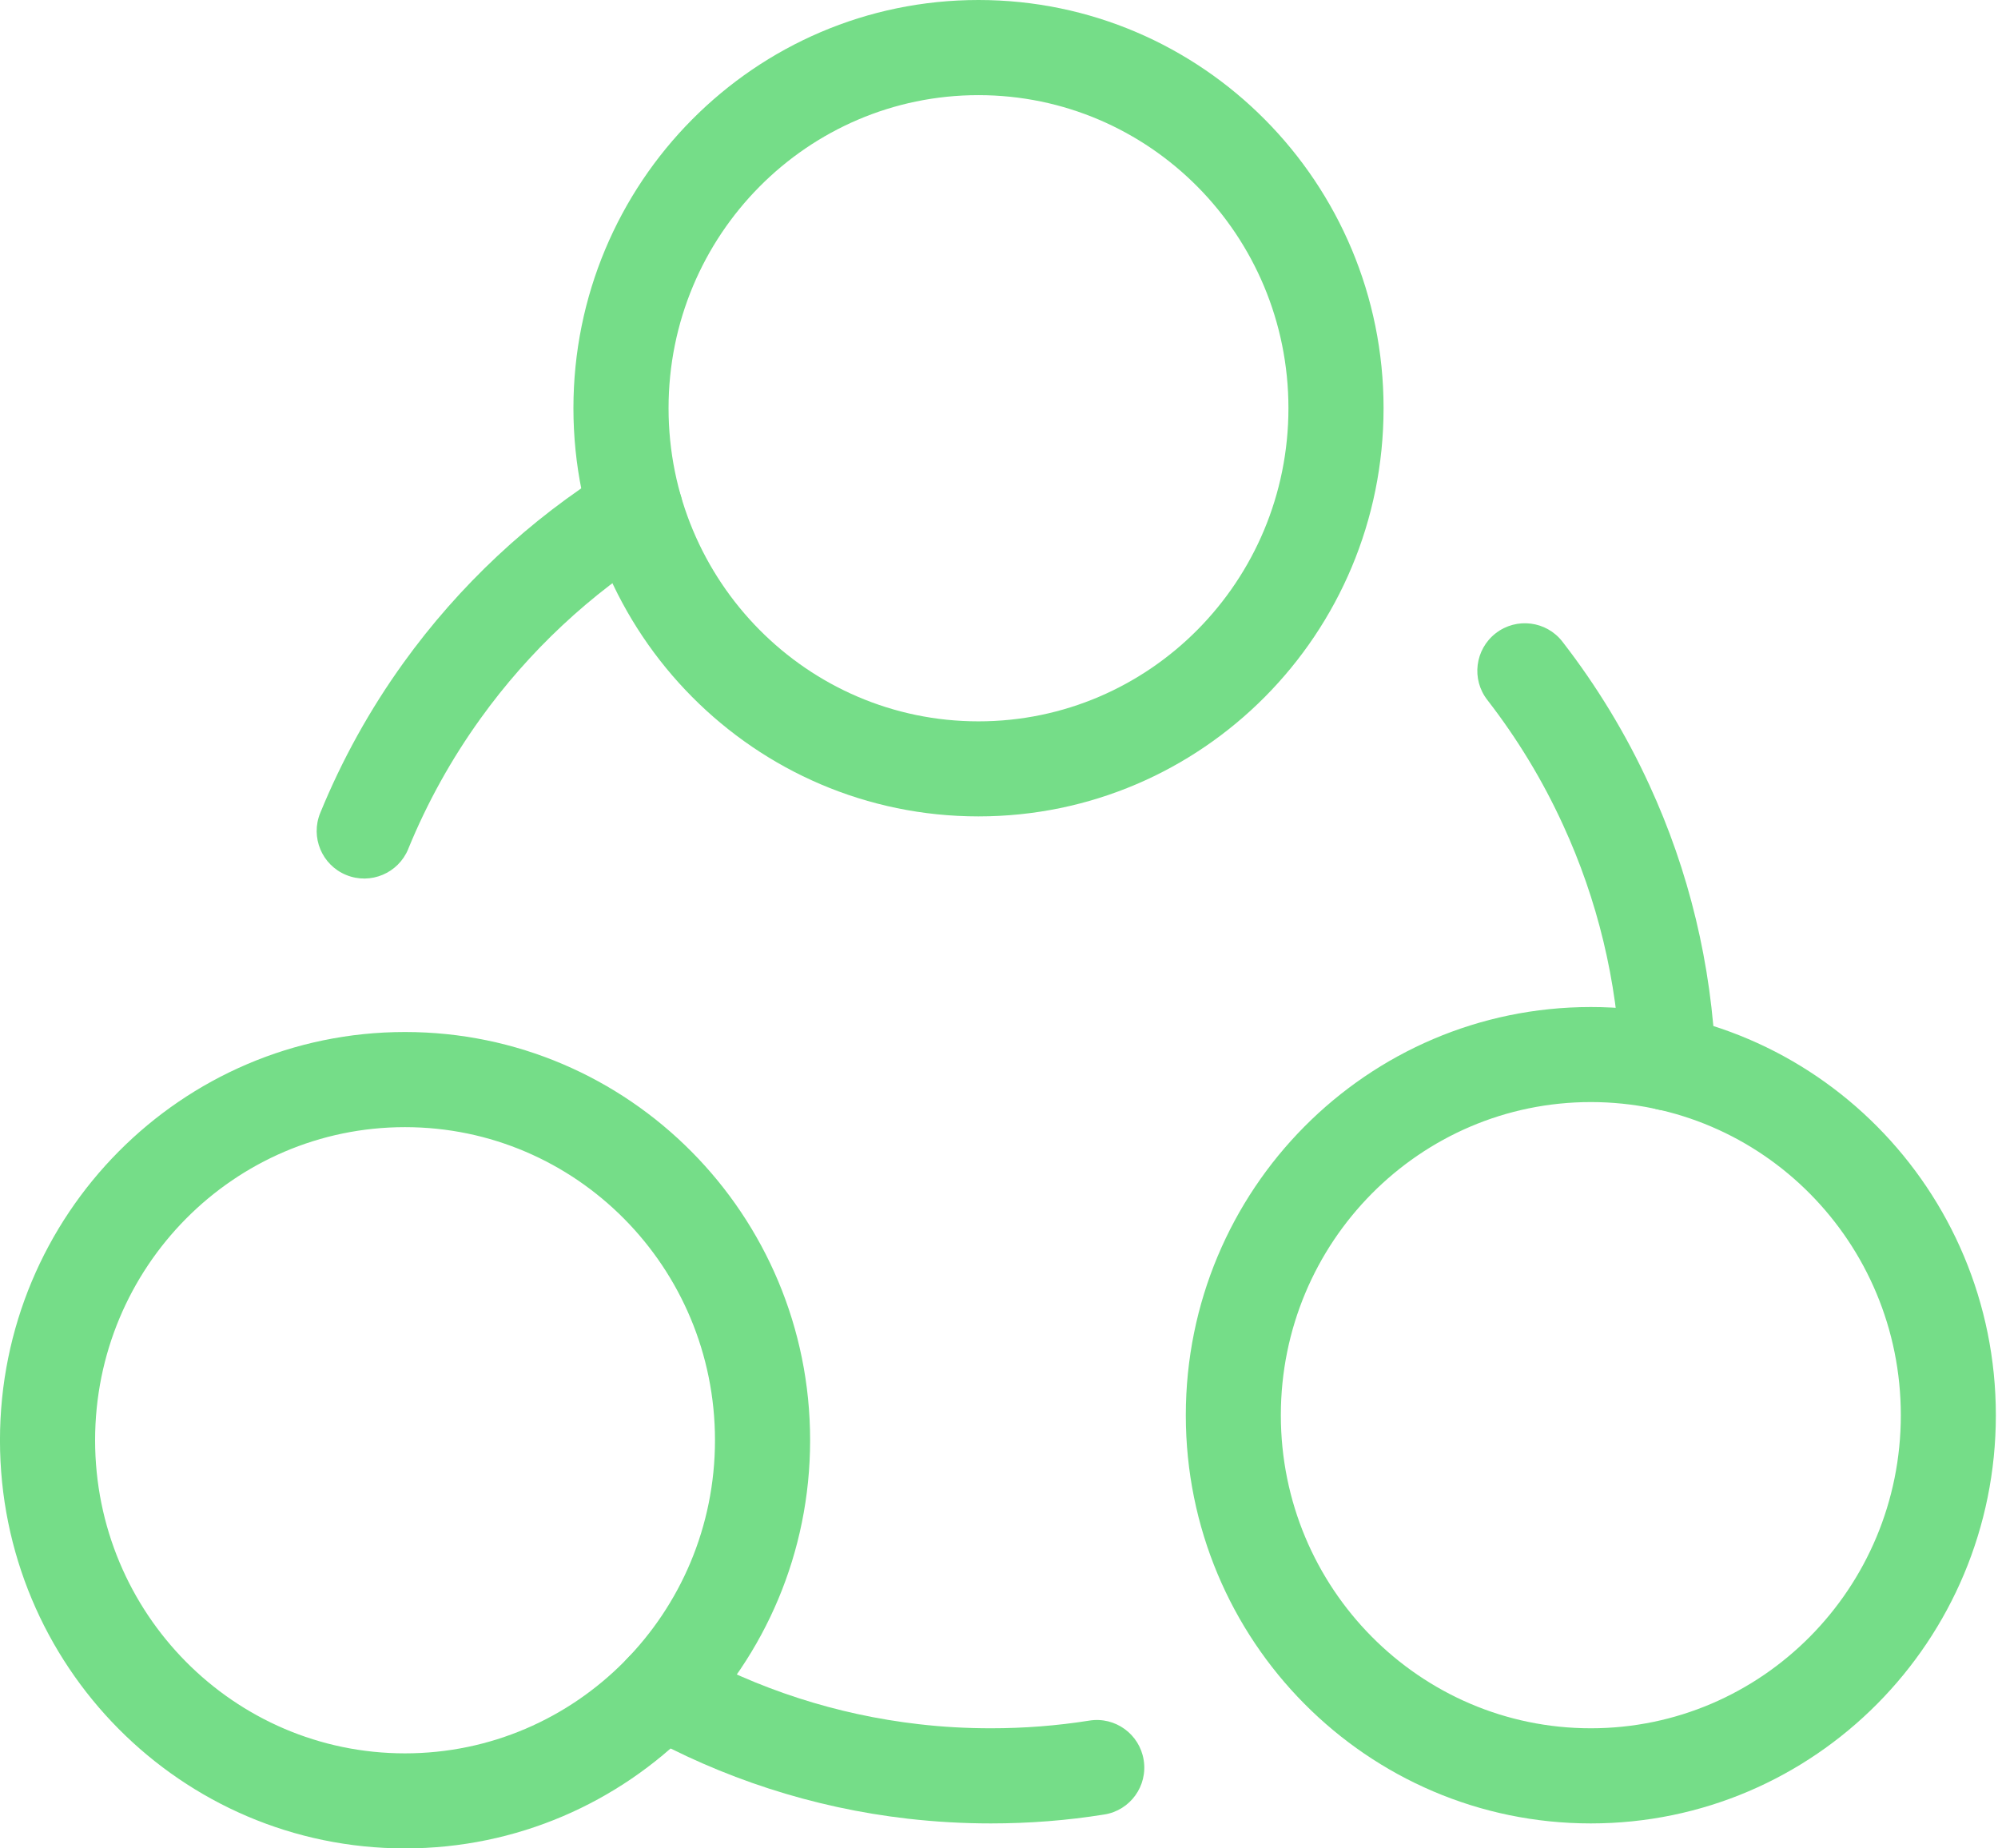
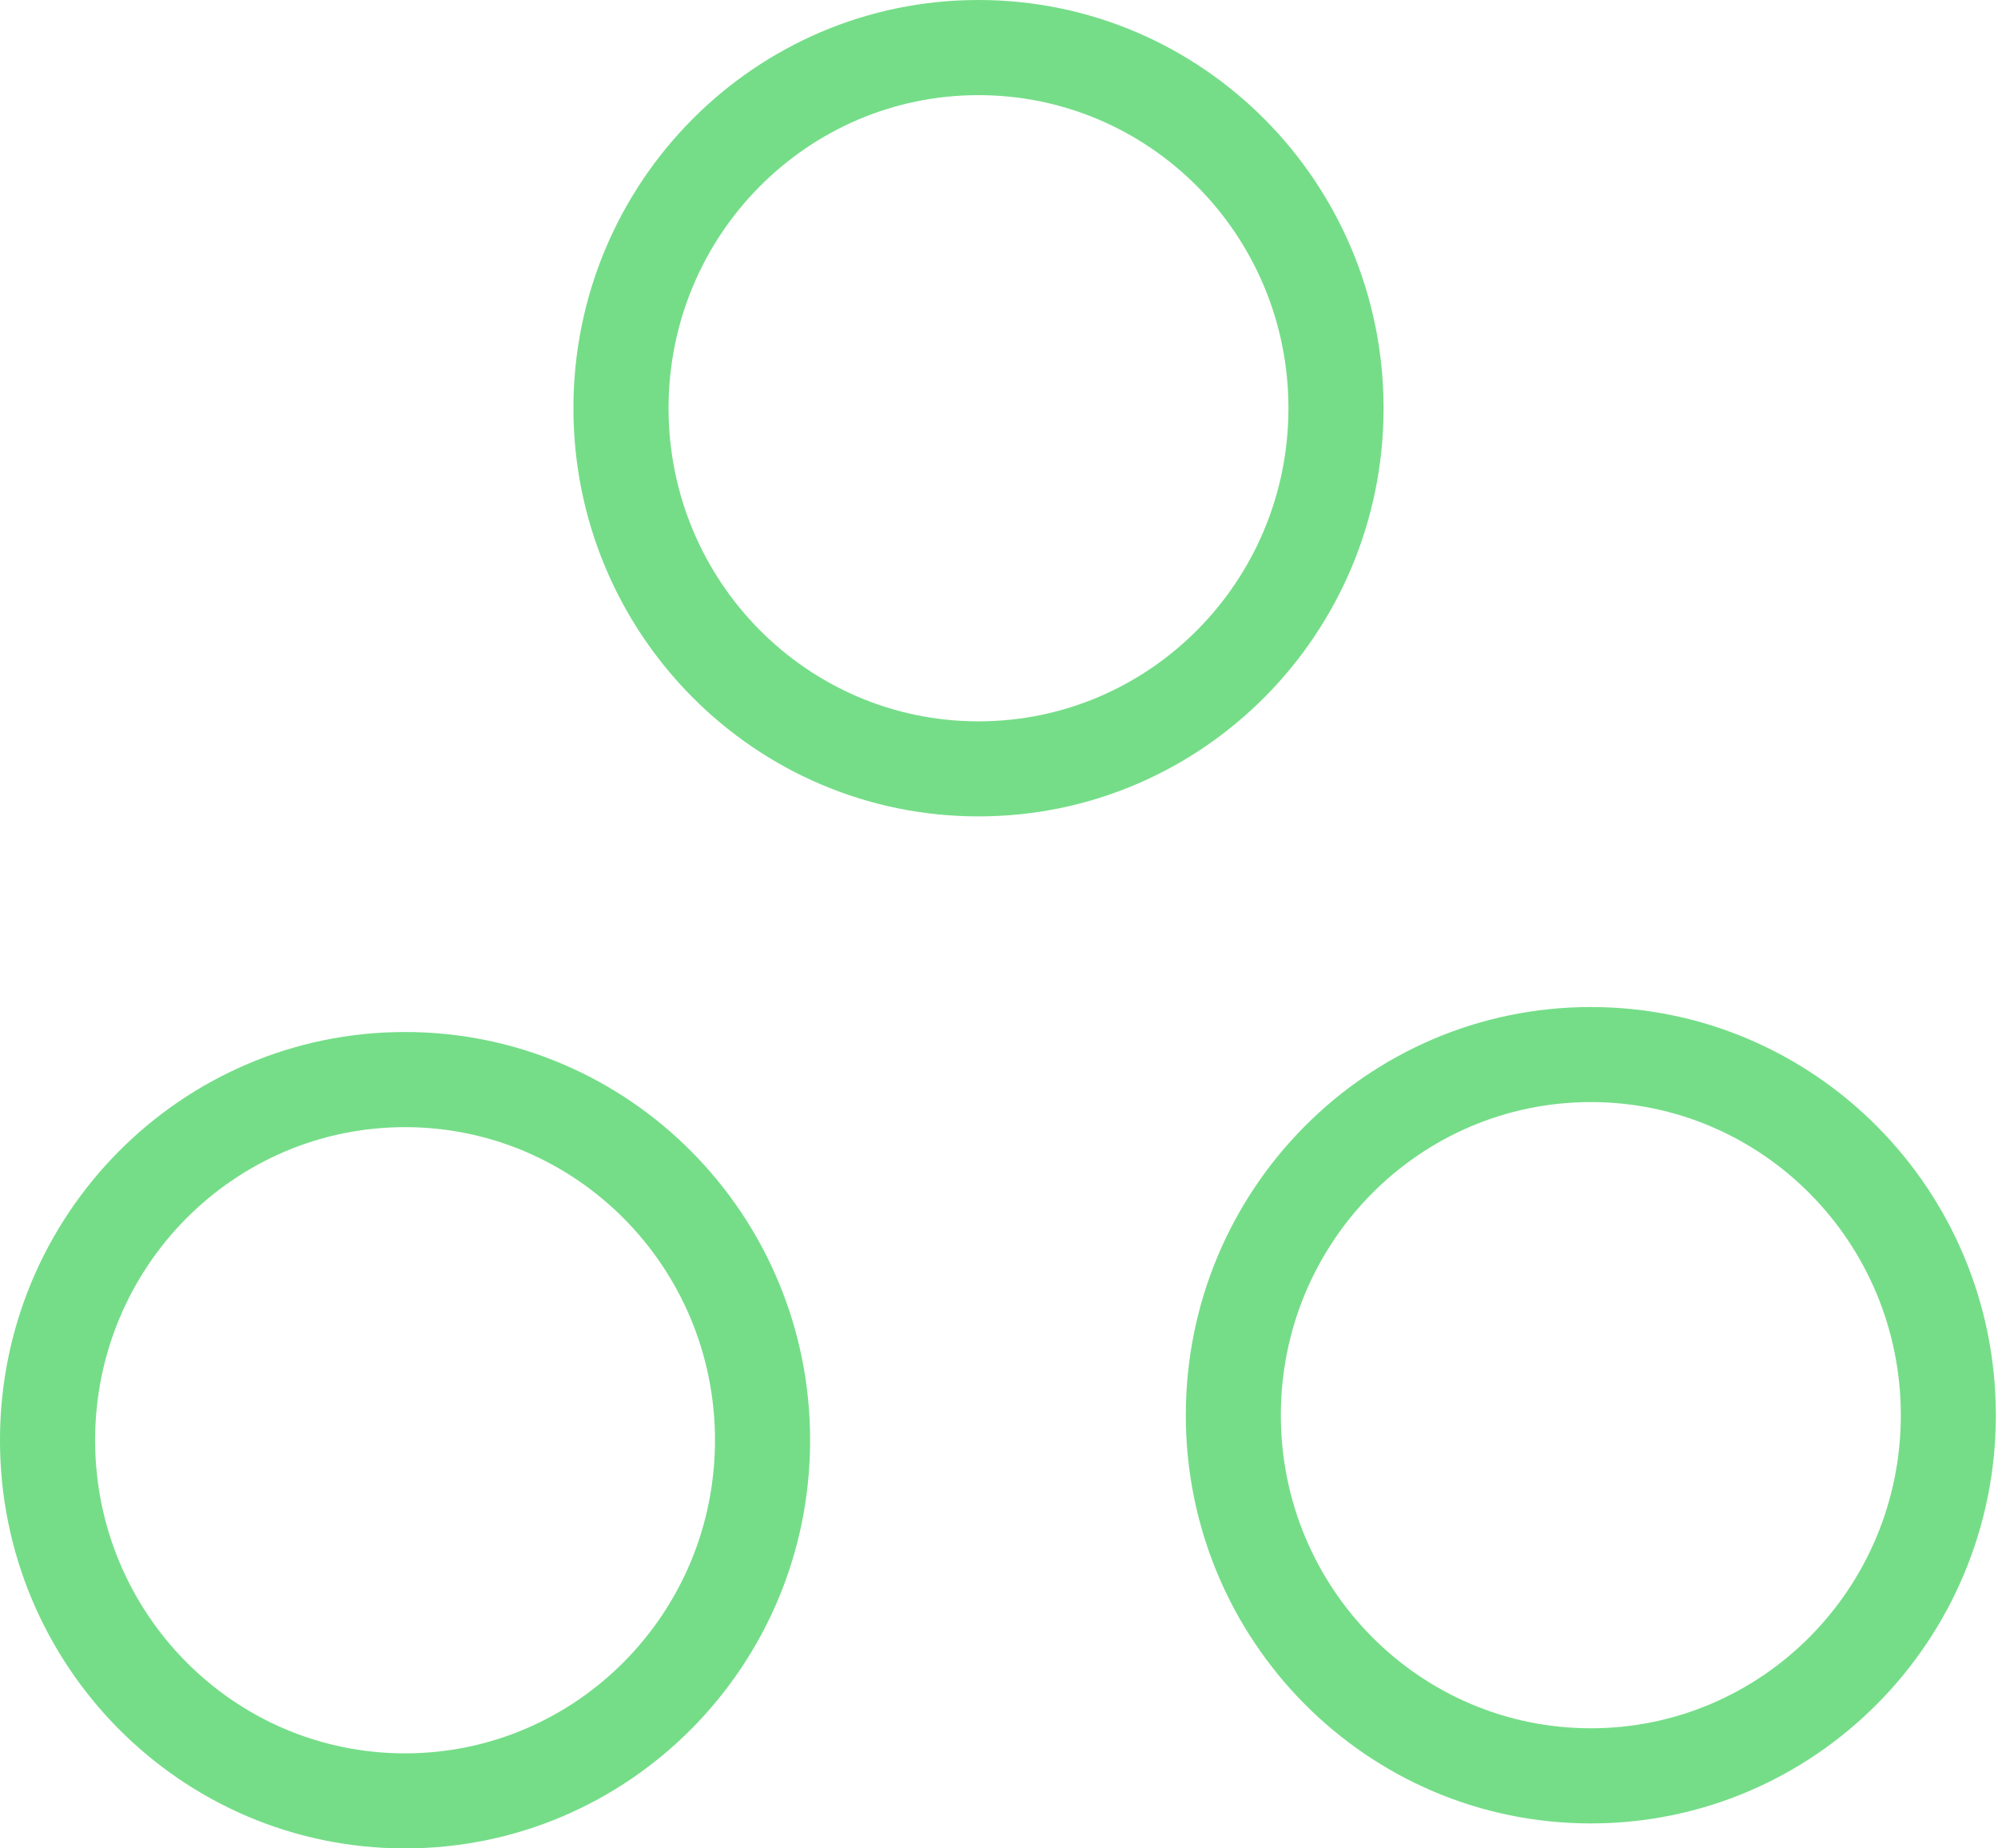
<svg xmlns="http://www.w3.org/2000/svg" width="80" height="74">
  <g>
    <title>background</title>
    <rect fill="none" id="canvas_background" height="402" width="582" y="-1" x="-1" />
  </g>
  <g>
    <title>Layer 1</title>
-     <path id="svg_1" fill="#75dd88" d="m16.346,33.99c-0.4,0.971 -1.51,1.439 -2.485,1.039c-0.971,-0.396 -1.438,-1.51 -1.039,-2.481c0.871,-2.131 1.988,-4.144 3.33,-6.008c2.231,-3.099 5.048,-5.737 8.282,-7.75c0.892,-0.557 2.067,-0.282 2.62,0.61c0.557,0.892 0.282,2.067 -0.61,2.624c-2.809,1.749 -5.262,4.041 -7.204,6.743c-1.164,1.617 -2.138,3.37 -2.895,5.222l0,0zm27.269,34.894c1.039,-0.168 2.013,0.543 2.178,1.578c0.168,1.039 -0.539,2.017 -1.578,2.181c-1.488,0.239 -3.006,0.357 -4.541,0.357c-1.117,0 -2.224,-0.064 -3.323,-0.189c-3.802,-0.435 -7.443,-1.621 -10.752,-3.473c-0.917,-0.514 -1.246,-1.674 -0.732,-2.592c0.514,-0.917 1.674,-1.246 2.592,-0.732c2.87,1.606 6.029,2.635 9.328,3.013c0.953,0.111 1.917,0.164 2.888,0.164c1.335,0 2.652,-0.103 3.941,-0.307l0.001,-0zm15.938,-40.862c-0.646,-0.828 -0.496,-2.024 0.336,-2.67c0.832,-0.646 2.028,-0.493 2.67,0.336c1.374,1.771 2.545,3.698 3.48,5.737c1.589,3.445 2.492,7.186 2.656,11.056c0.043,1.05 -0.775,1.938 -1.824,1.981c-1.053,0.043 -1.938,-0.775 -1.981,-1.824c-0.139,-3.37 -0.928,-6.622 -2.309,-9.62c-0.814,-1.778 -1.831,-3.452 -3.027,-4.994l0,-0.001z" />
    <path id="svg_2" fill="#75dd88" d="m51.589,16.342c0,-6.925 -5.561,-12.533 -12.412,-12.533c-6.85,0 -12.408,5.608 -12.408,12.533c0,6.929 5.558,12.537 12.408,12.537c6.85,0 12.412,-5.608 12.412,-12.537l0,0zm3.809,0c0,9.024 -7.257,16.342 -16.221,16.342c-8.96,0 -16.217,-7.318 -16.217,-16.342c0,-9.021 7.257,-16.342 16.217,-16.342c8.963,0 16.221,7.321 16.221,16.342zm20.711,40.316c0,-6.929 -5.562,-12.537 -12.412,-12.537c-6.85,0 -12.412,5.608 -12.412,12.537c0,6.925 5.562,12.533 12.412,12.533c6.85,0 12.412,-5.608 12.412,-12.533l0,0zm3.805,0c0,9.021 -7.257,16.342 -16.217,16.342c-8.96,0 -16.217,-7.321 -16.217,-16.342c0,-9.024 7.257,-16.342 16.217,-16.342c8.96,0 16.217,7.318 16.217,16.342zm-51.286,1c0,-6.925 -5.561,-12.533 -12.412,-12.533c-6.85,0 -12.408,5.608 -12.408,12.533c0,6.929 5.558,12.537 12.408,12.537c6.85,0 12.412,-5.608 12.412,-12.537zm3.809,0c0,9.024 -7.257,16.342 -16.221,16.342c-8.96,0 -16.217,-7.318 -16.217,-16.342c0,-9.021 7.257,-16.342 16.217,-16.342c8.964,0 16.221,7.322 16.221,16.342z" />
  </g>
</svg>